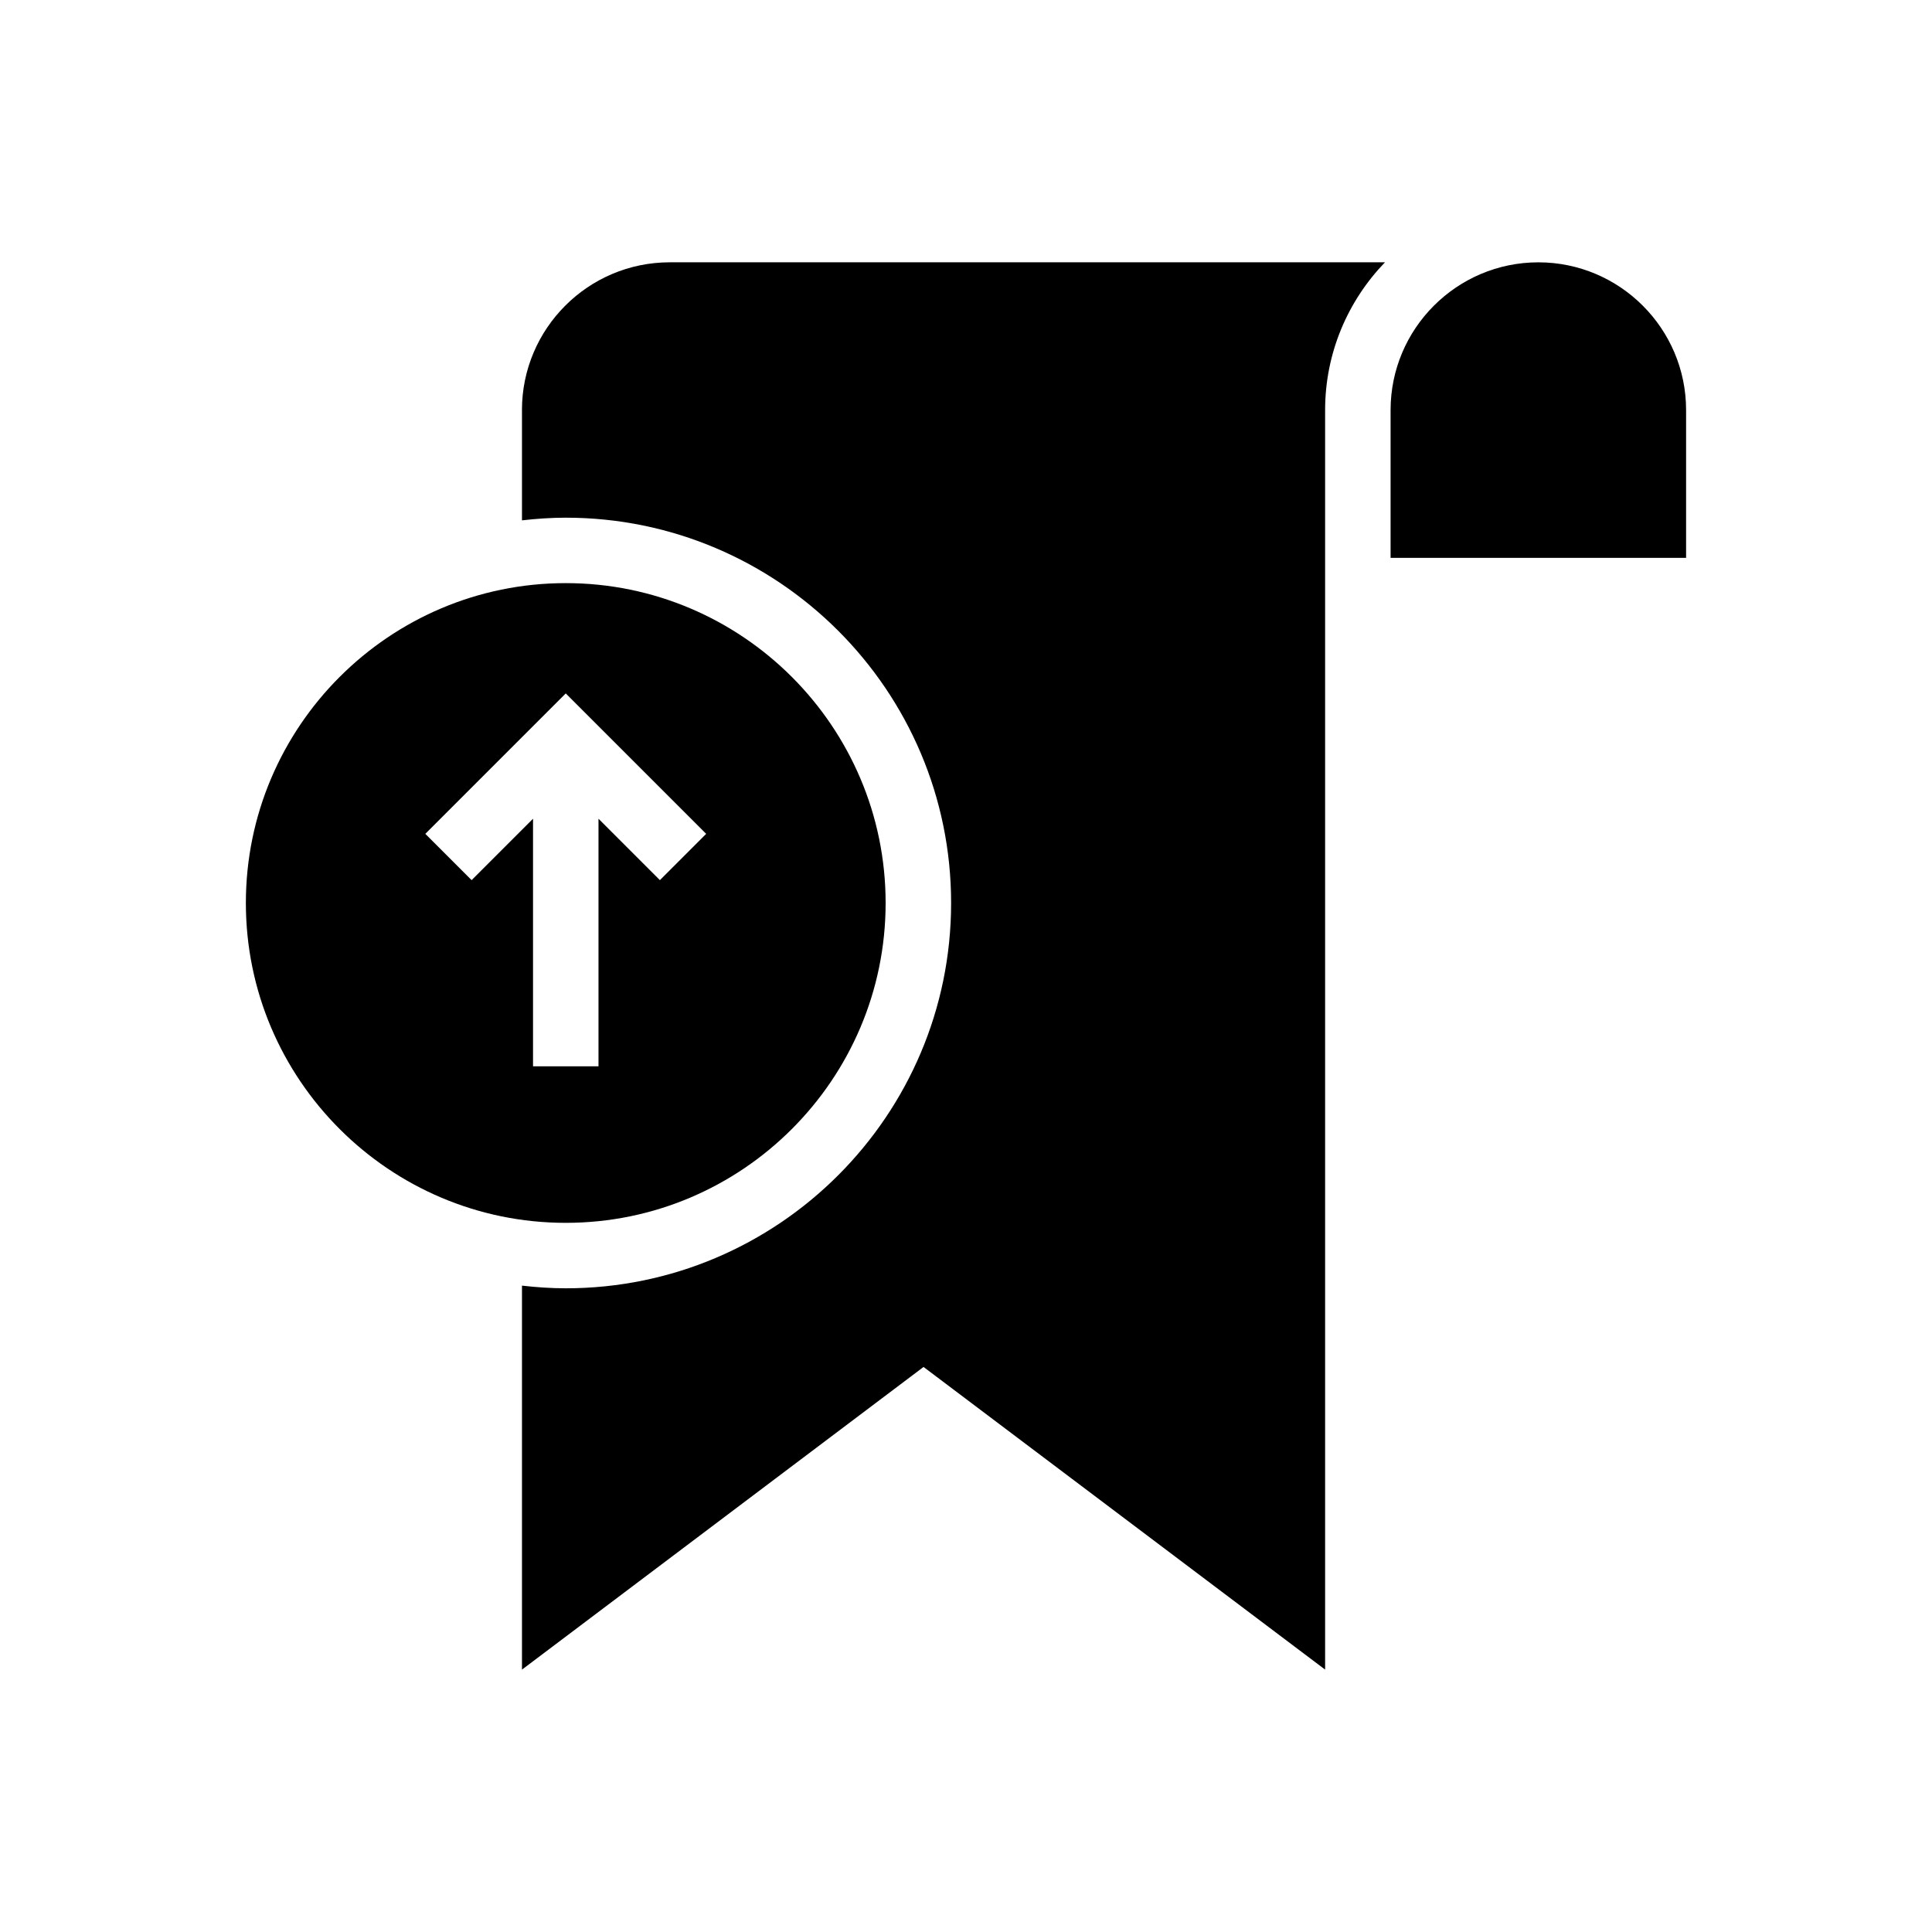
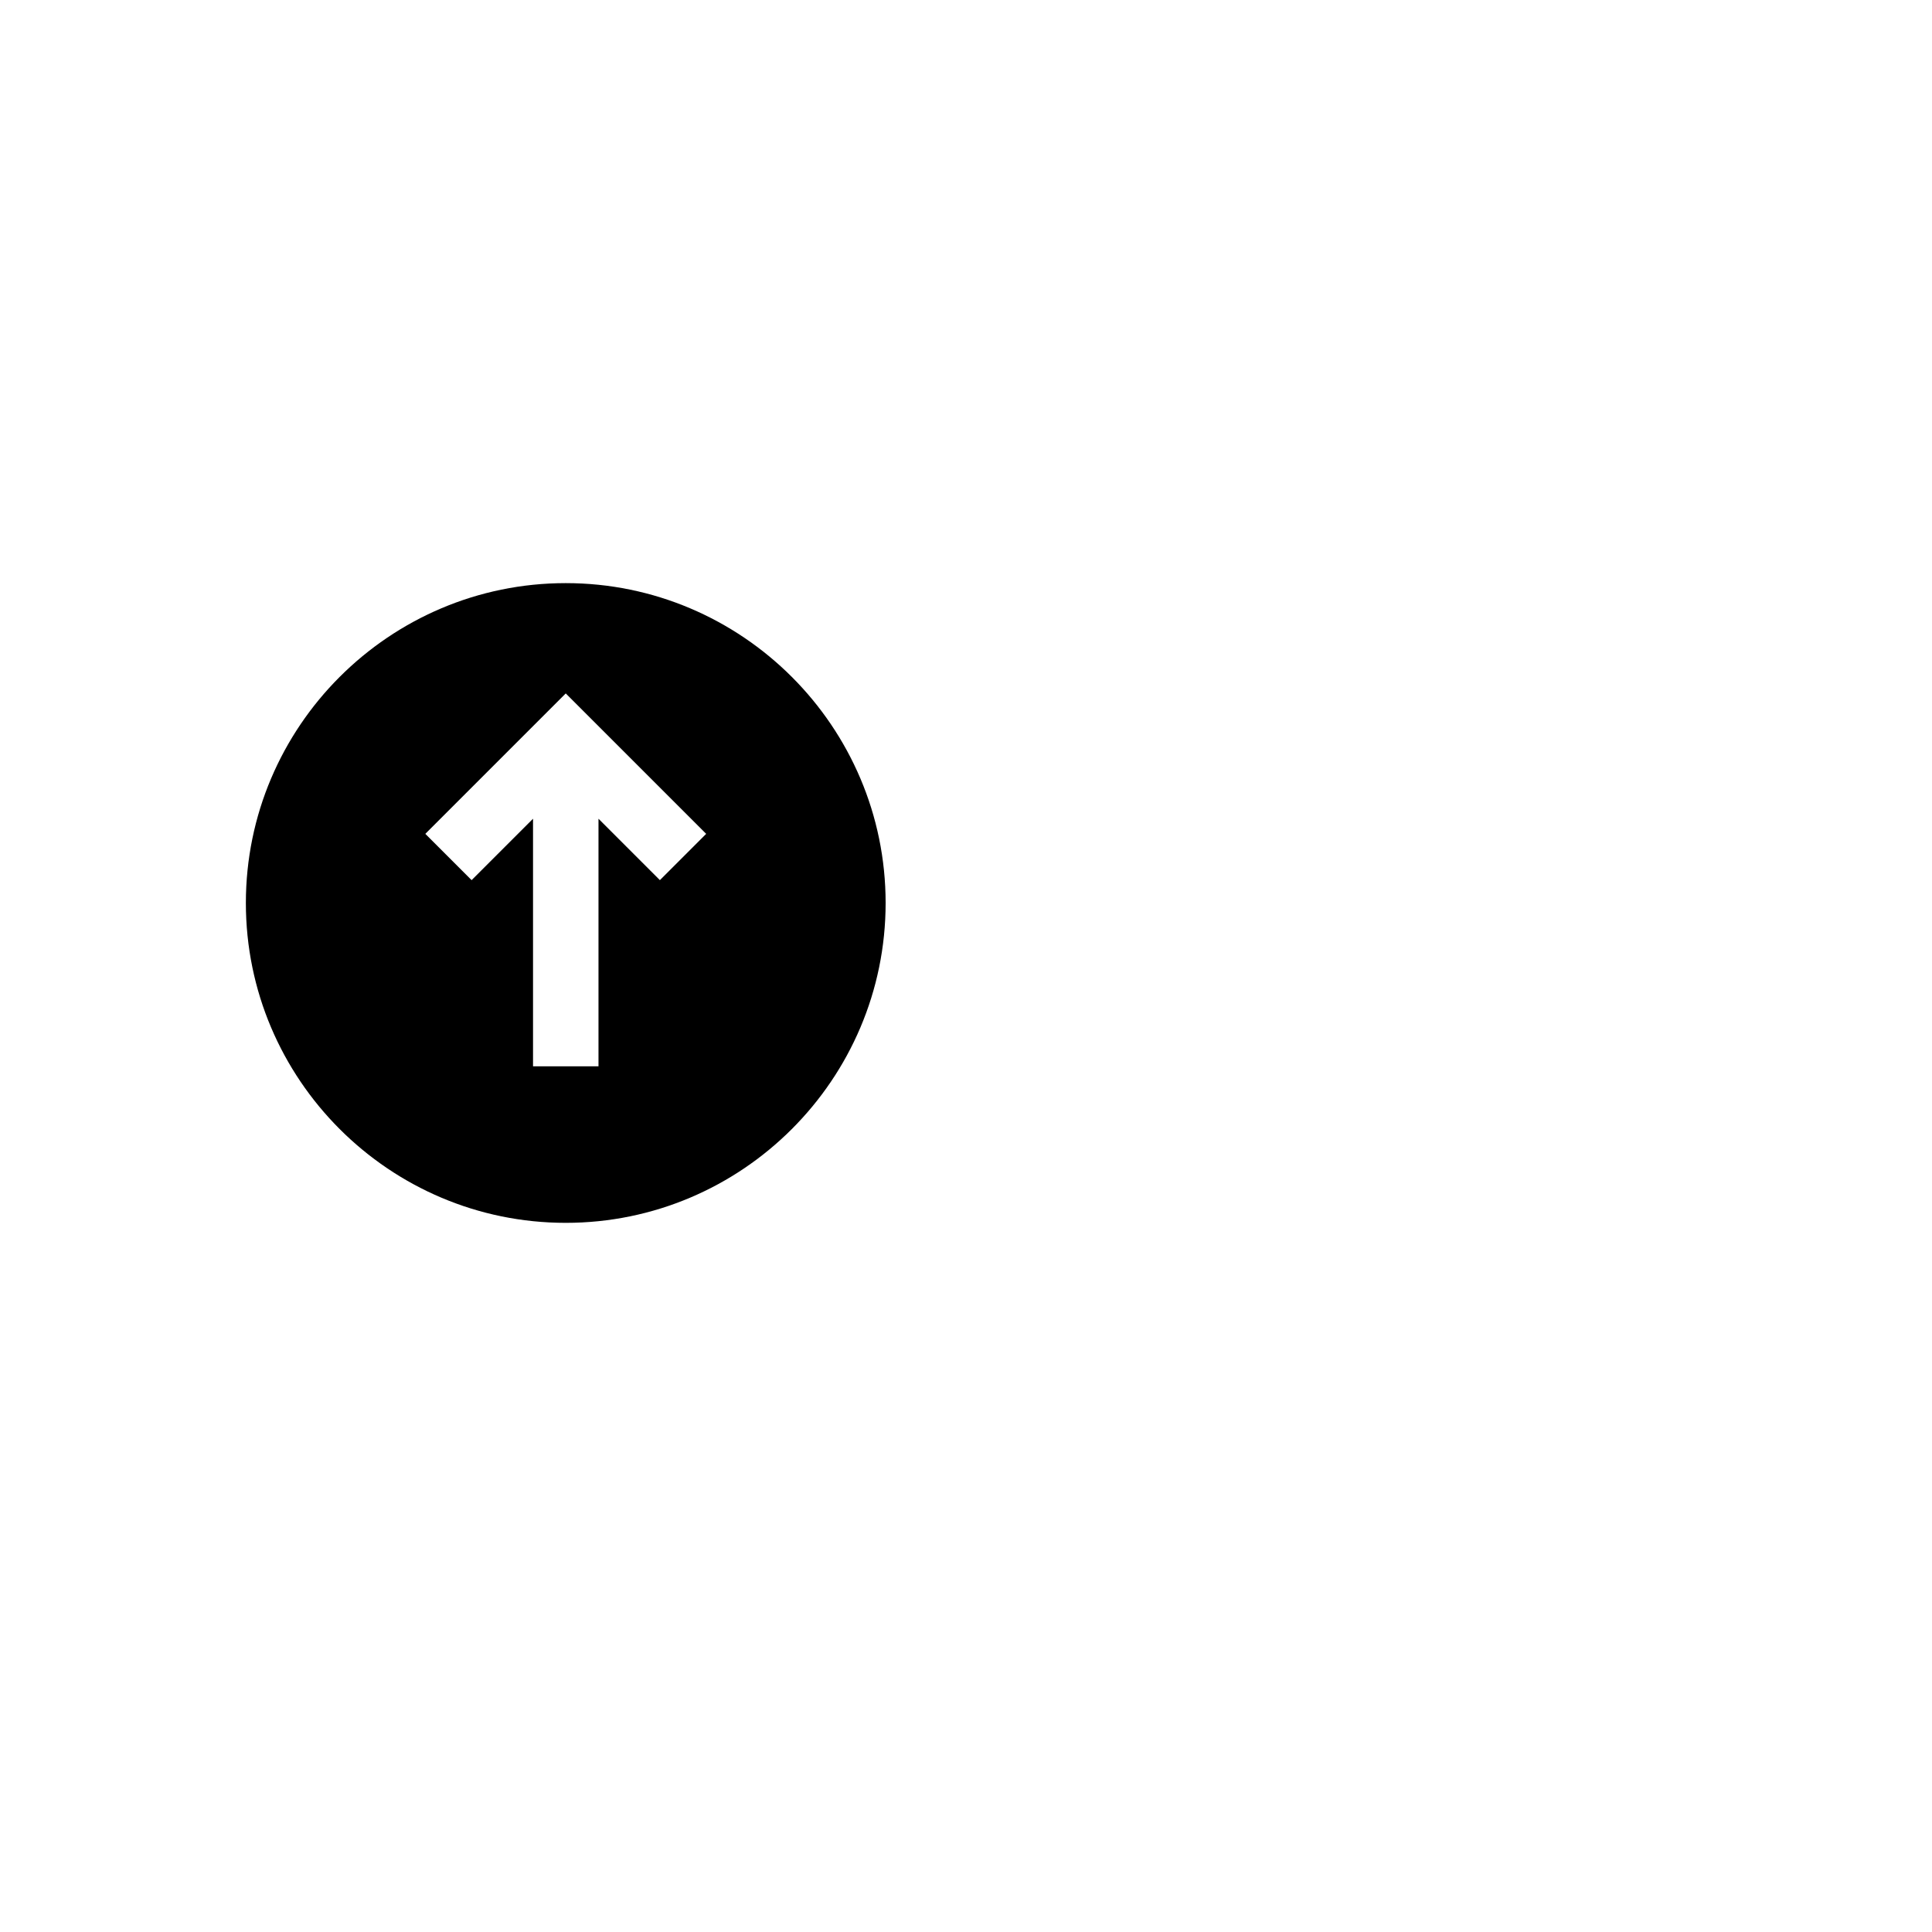
<svg xmlns="http://www.w3.org/2000/svg" fill="#000000" width="800px" height="800px" version="1.1" viewBox="144 144 512 512">
  <g>
    <path d="m378.7 383.3c0-46.738-38.027-84.766-84.77-84.766-46.746 0-84.773 38.027-84.773 84.766 0 46.738 38.027 84.766 84.77 84.766 46.746 0 84.773-38.023 84.773-84.766zm-109.72-6.055-12.266-12.266 37.215-37.215 37.215 37.215-12.266 12.266-16.273-16.273v65.605h-17.348v-65.605z" />
-     <path d="m551.68 213.52c-21.594 0-39.16 17.566-39.16 39.156v39.16h78.312v-39.156c0-21.594-17.562-39.16-39.152-39.16z" />
-     <path d="m282.33 252.68v29.219c3.816-0.434 7.676-0.707 11.605-0.707 56.309 0 102.12 45.809 102.12 102.11 0 56.305-45.812 102.11-102.12 102.11-3.93 0-7.789-0.273-11.605-0.707v101.76l106.42-80.207 106.42 80.203v-333.79c0-15.199 6.062-28.992 15.863-39.156h-189.55c-21.594 0-39.16 17.566-39.16 39.16z" />
  </g>
</svg>